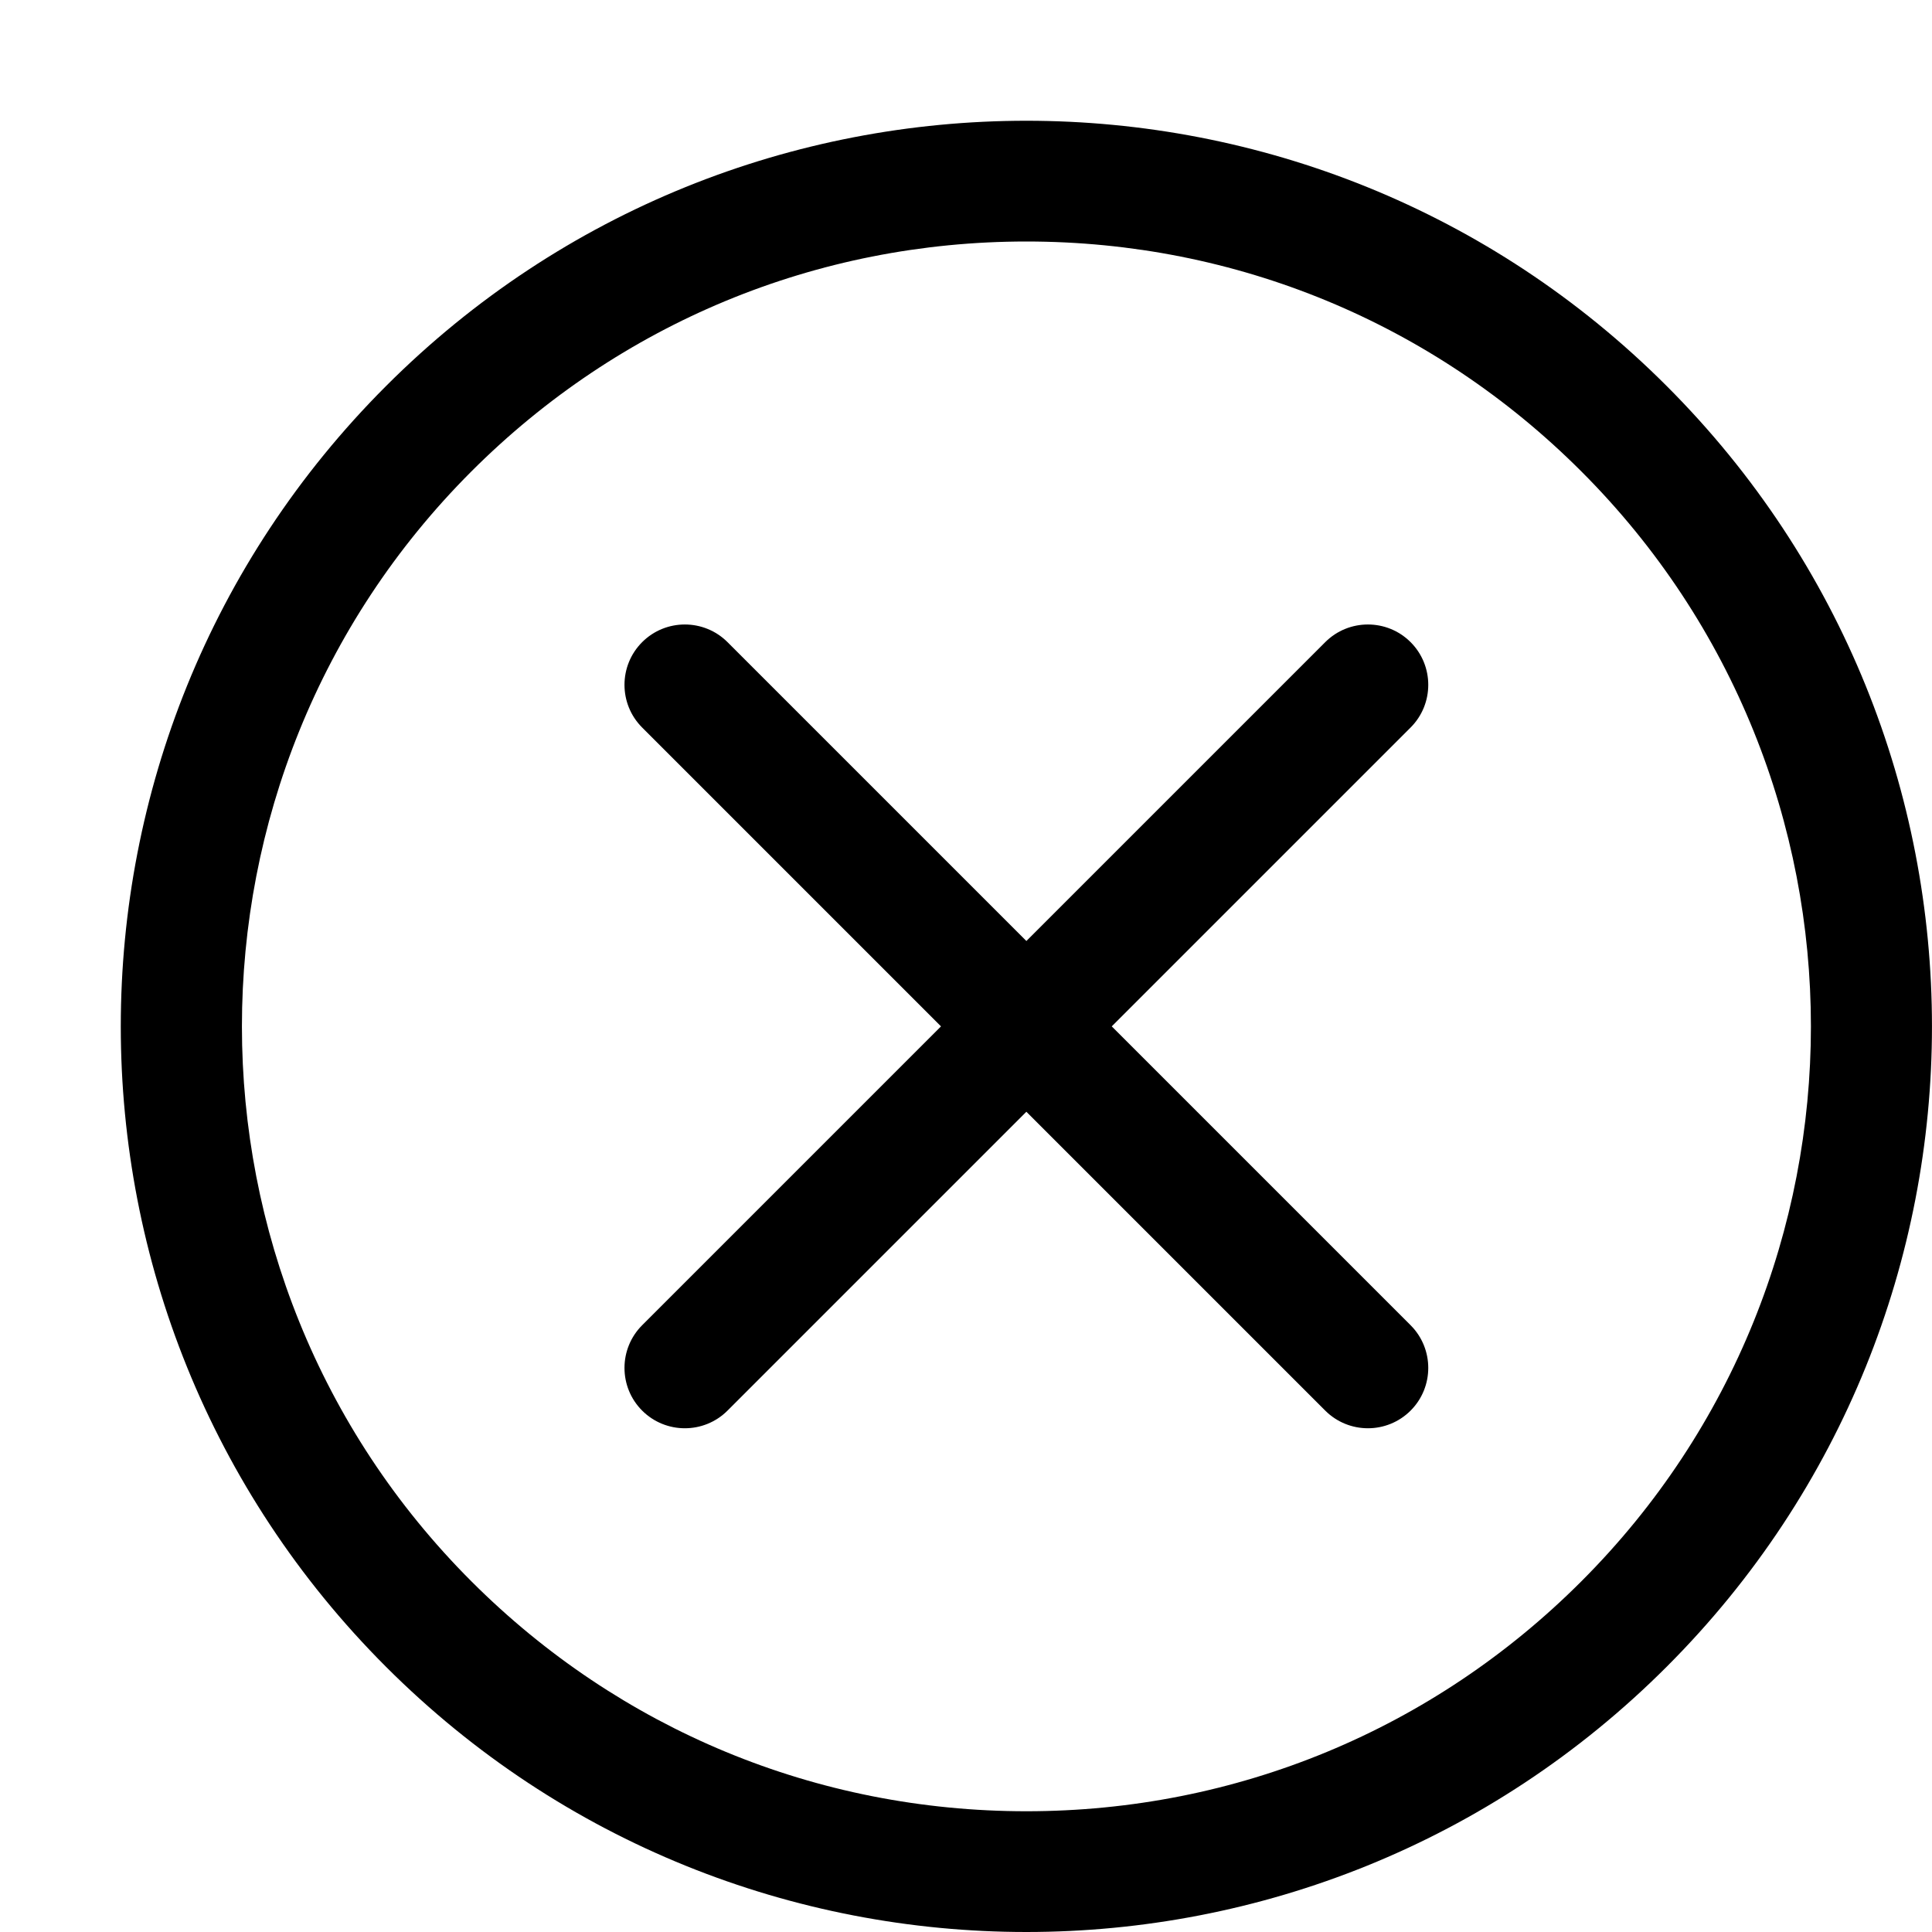
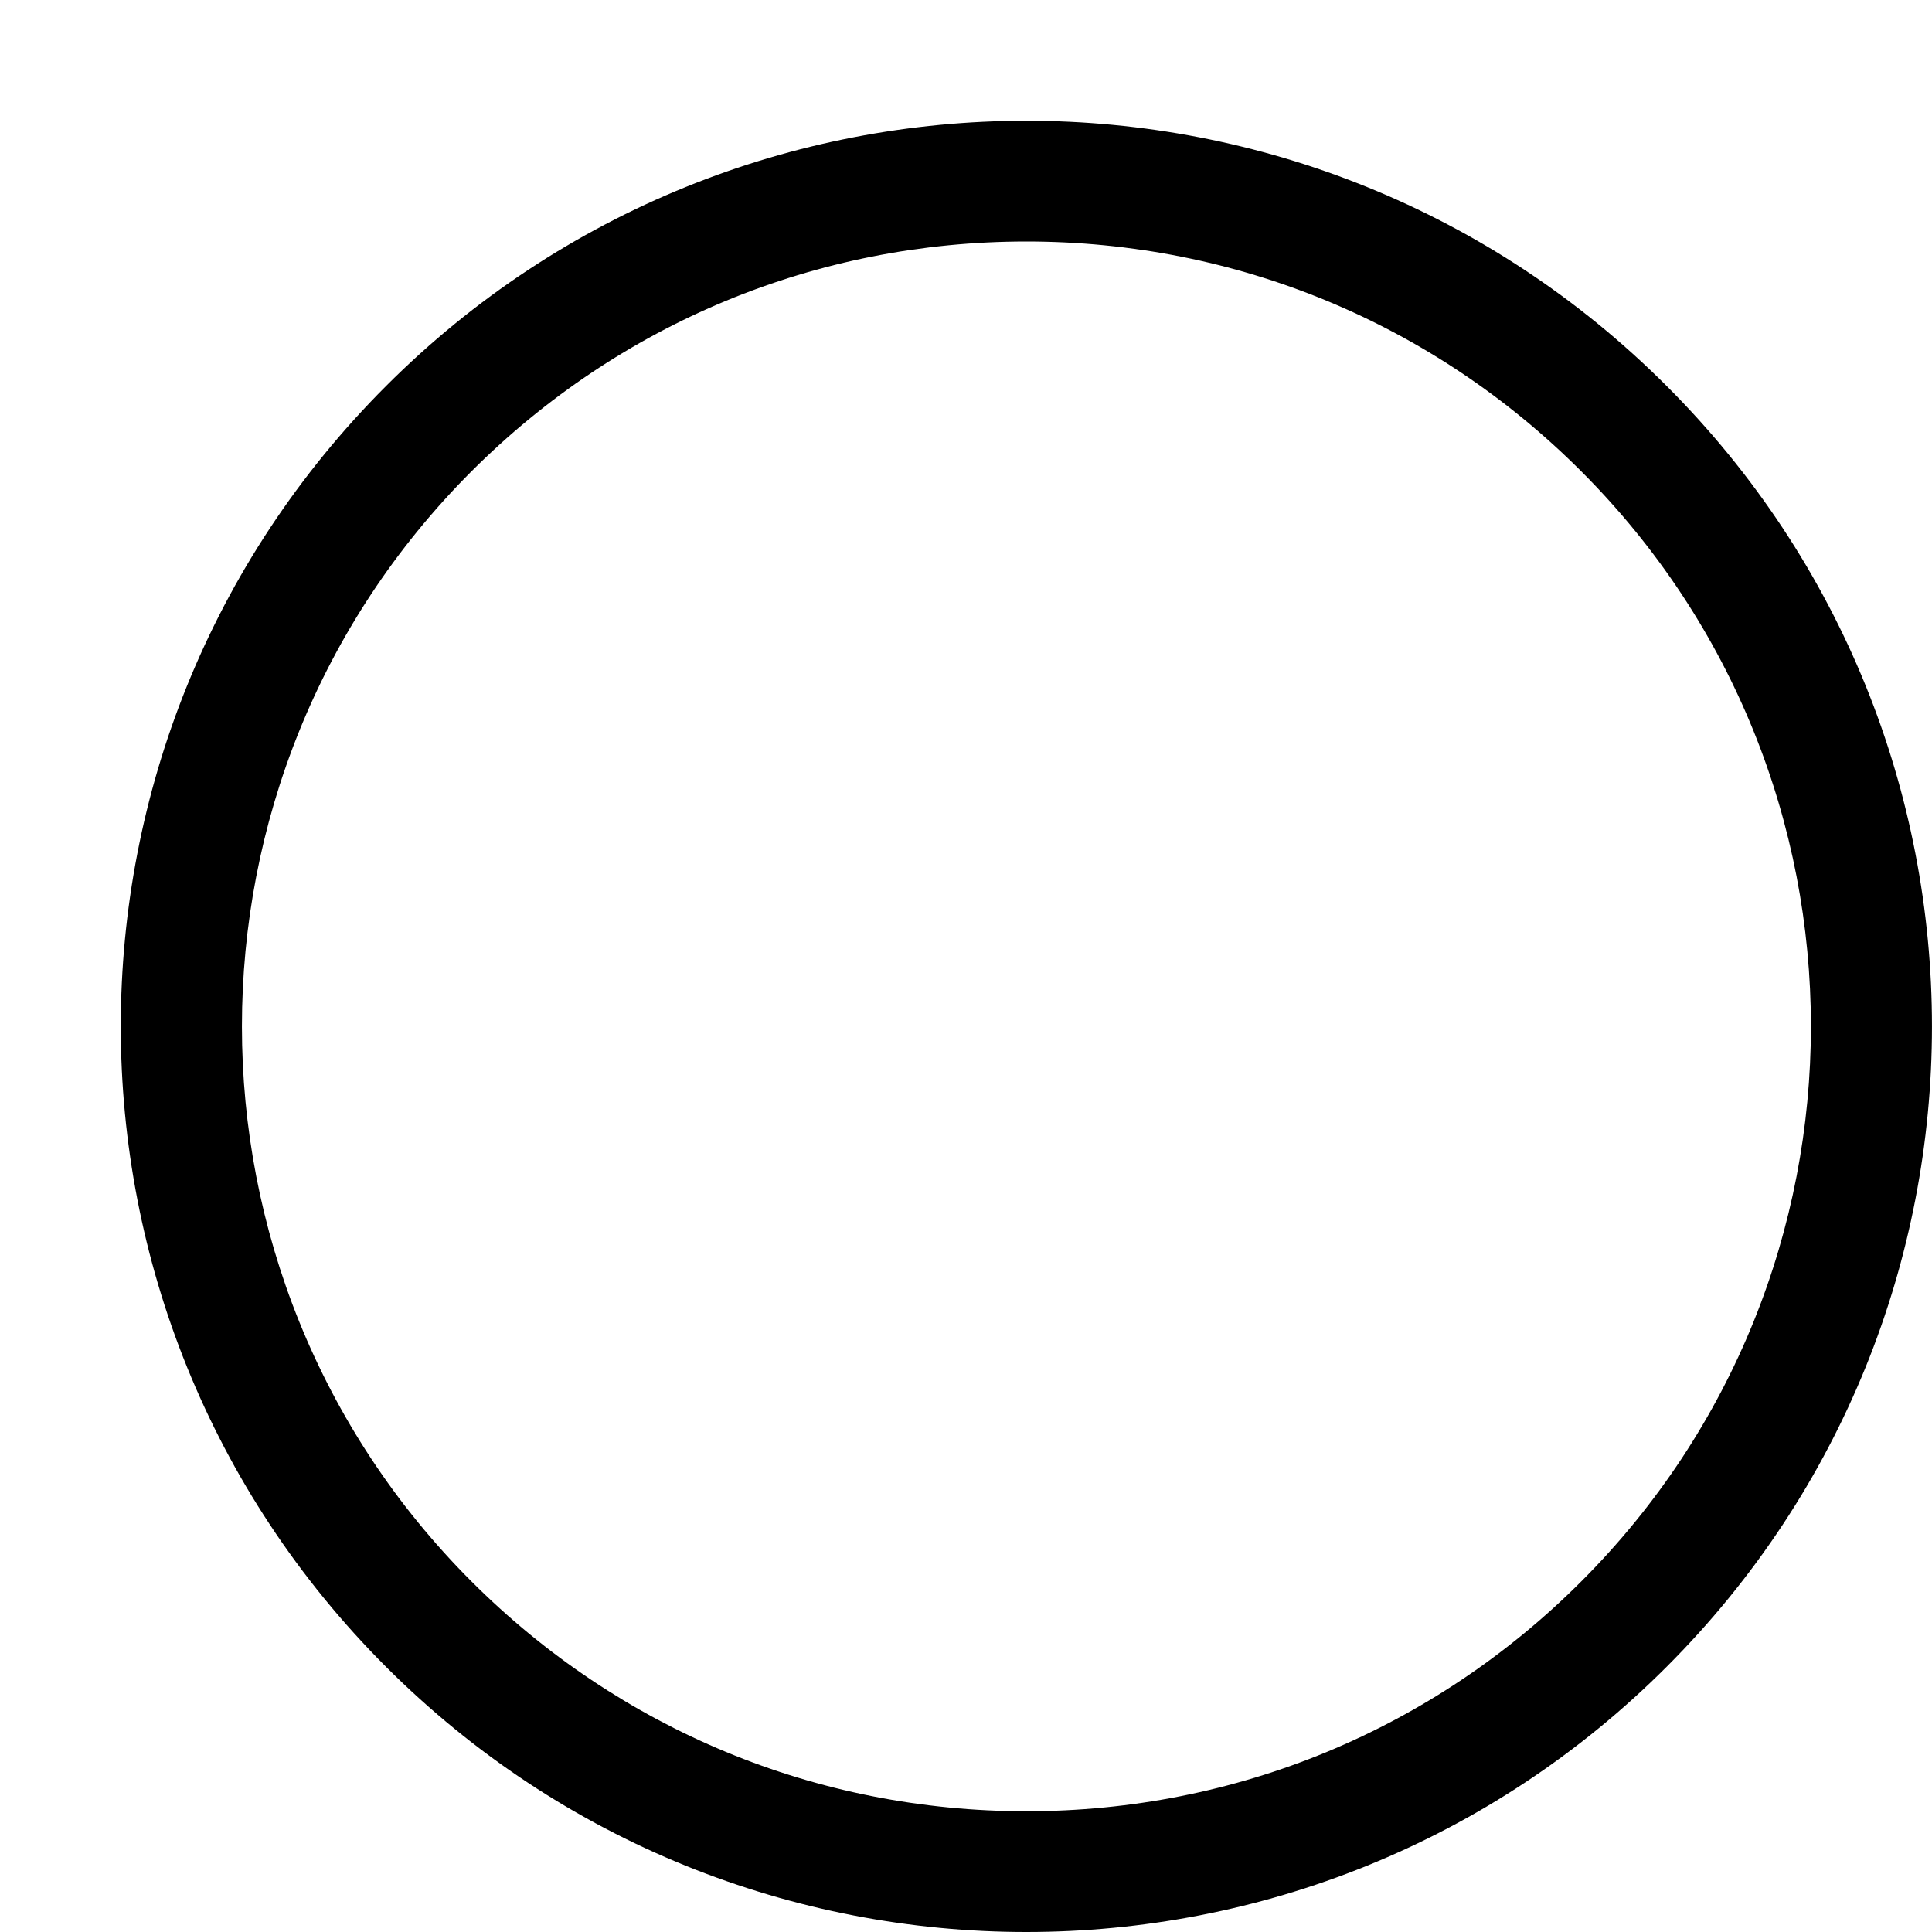
<svg xmlns="http://www.w3.org/2000/svg" version="1.1" id="图层_1" x="0px" y="0px" width="16px" height="16px" viewBox="0 0 16 16" style="enable-background:new 0 0 16 16;" xml:space="preserve">
  <rect style="fill:none;" width="16" height="16" />
  <g>
    <path d="M13.803,3.197C12.339,1.732,10.419,1,8.5,1C6.581,1,4.661,1.732,3.197,3.197c-2.929,2.929-2.929,7.678,0,10.607   C4.661,15.268,6.581,16,8.5,16c1.919,0,3.839-0.732,5.303-2.197C16.732,10.874,16.732,6.126,13.803,3.197z M13.096,13.096   C11.869,14.324,10.236,15,8.5,15s-3.368-0.676-4.596-1.904c-2.534-2.534-2.534-6.658,0-9.192C5.132,2.676,6.764,2,8.5,2   s3.369,0.676,4.596,1.904C15.631,6.438,15.631,10.562,13.096,13.096z" />
-     <path d="M11.682,5.318c-0.195-0.195-0.512-0.195-0.707,0L8.5,7.793L6.025,5.318c-0.195-0.195-0.512-0.195-0.707,0   c-0.195,0.195-0.195,0.512,0,0.707L7.793,8.5l-2.475,2.475c-0.195,0.195-0.195,0.512,0,0.707c0.195,0.195,0.512,0.195,0.707,0   L8.5,9.207l2.475,2.475c0.195,0.195,0.512,0.195,0.707,0c0.195-0.195,0.195-0.512,0-0.707L9.207,8.5l2.475-2.475   C11.877,5.83,11.877,5.513,11.682,5.318z" />
  </g>
</svg>